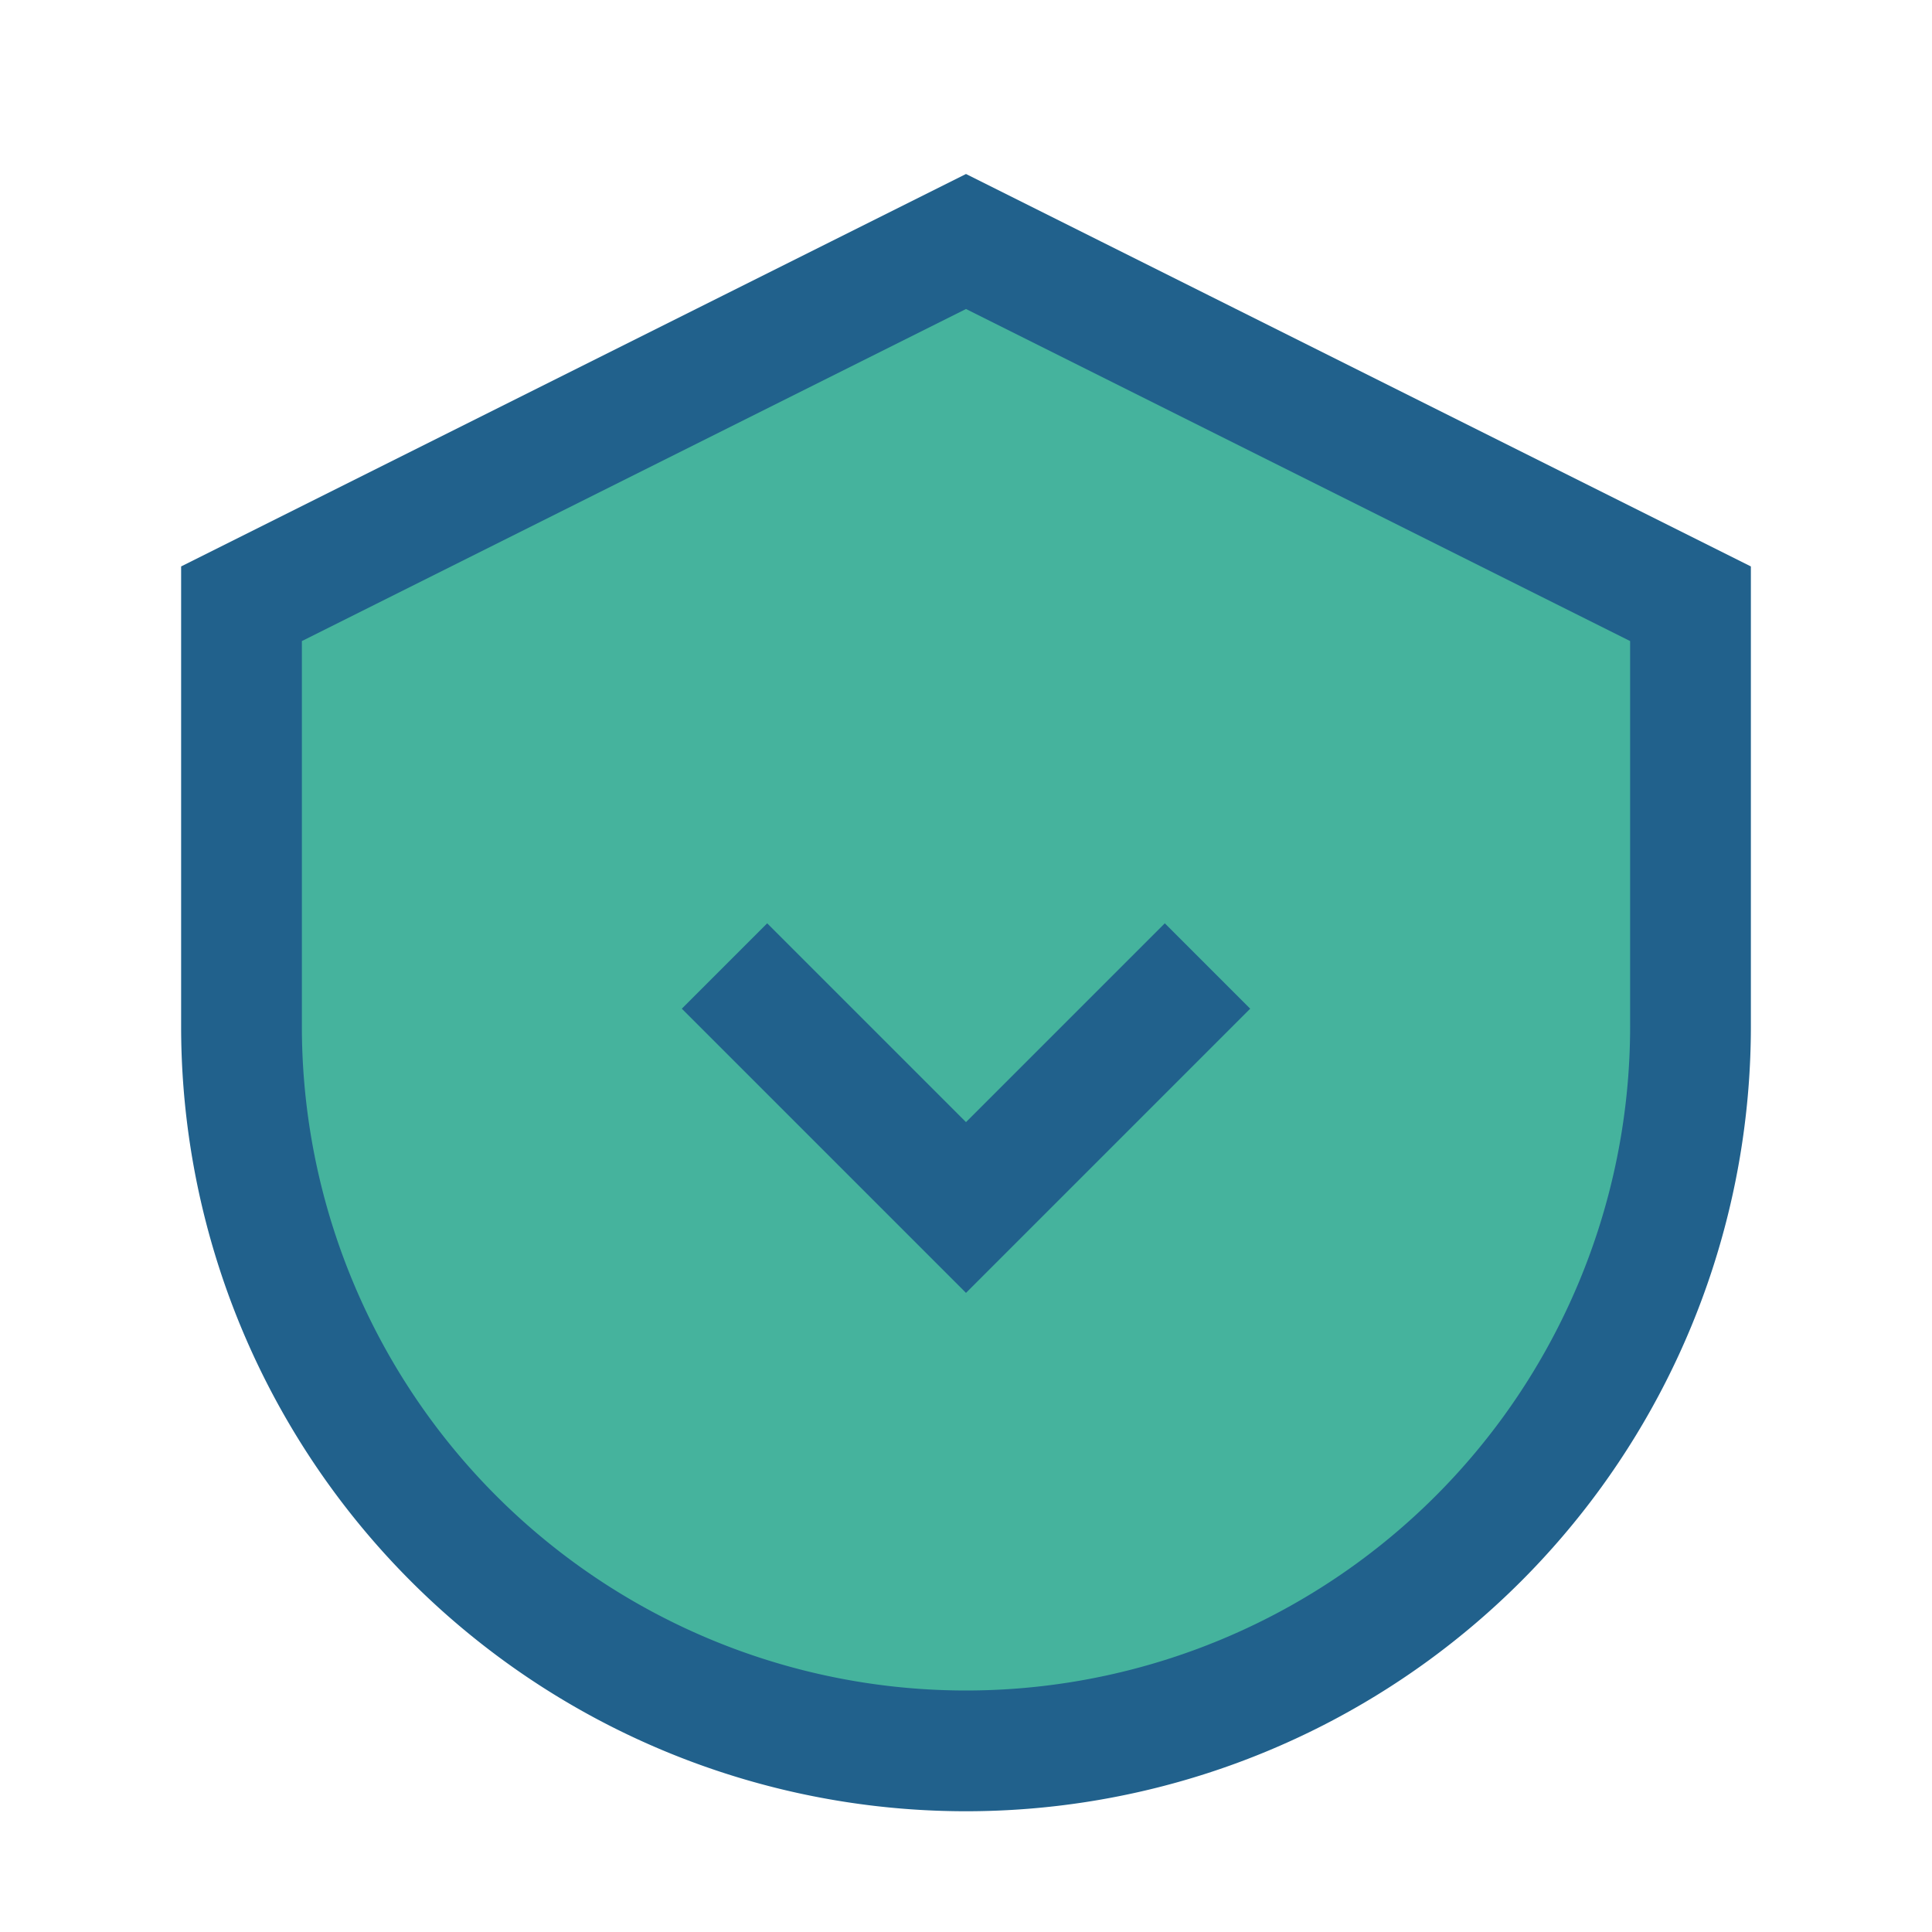
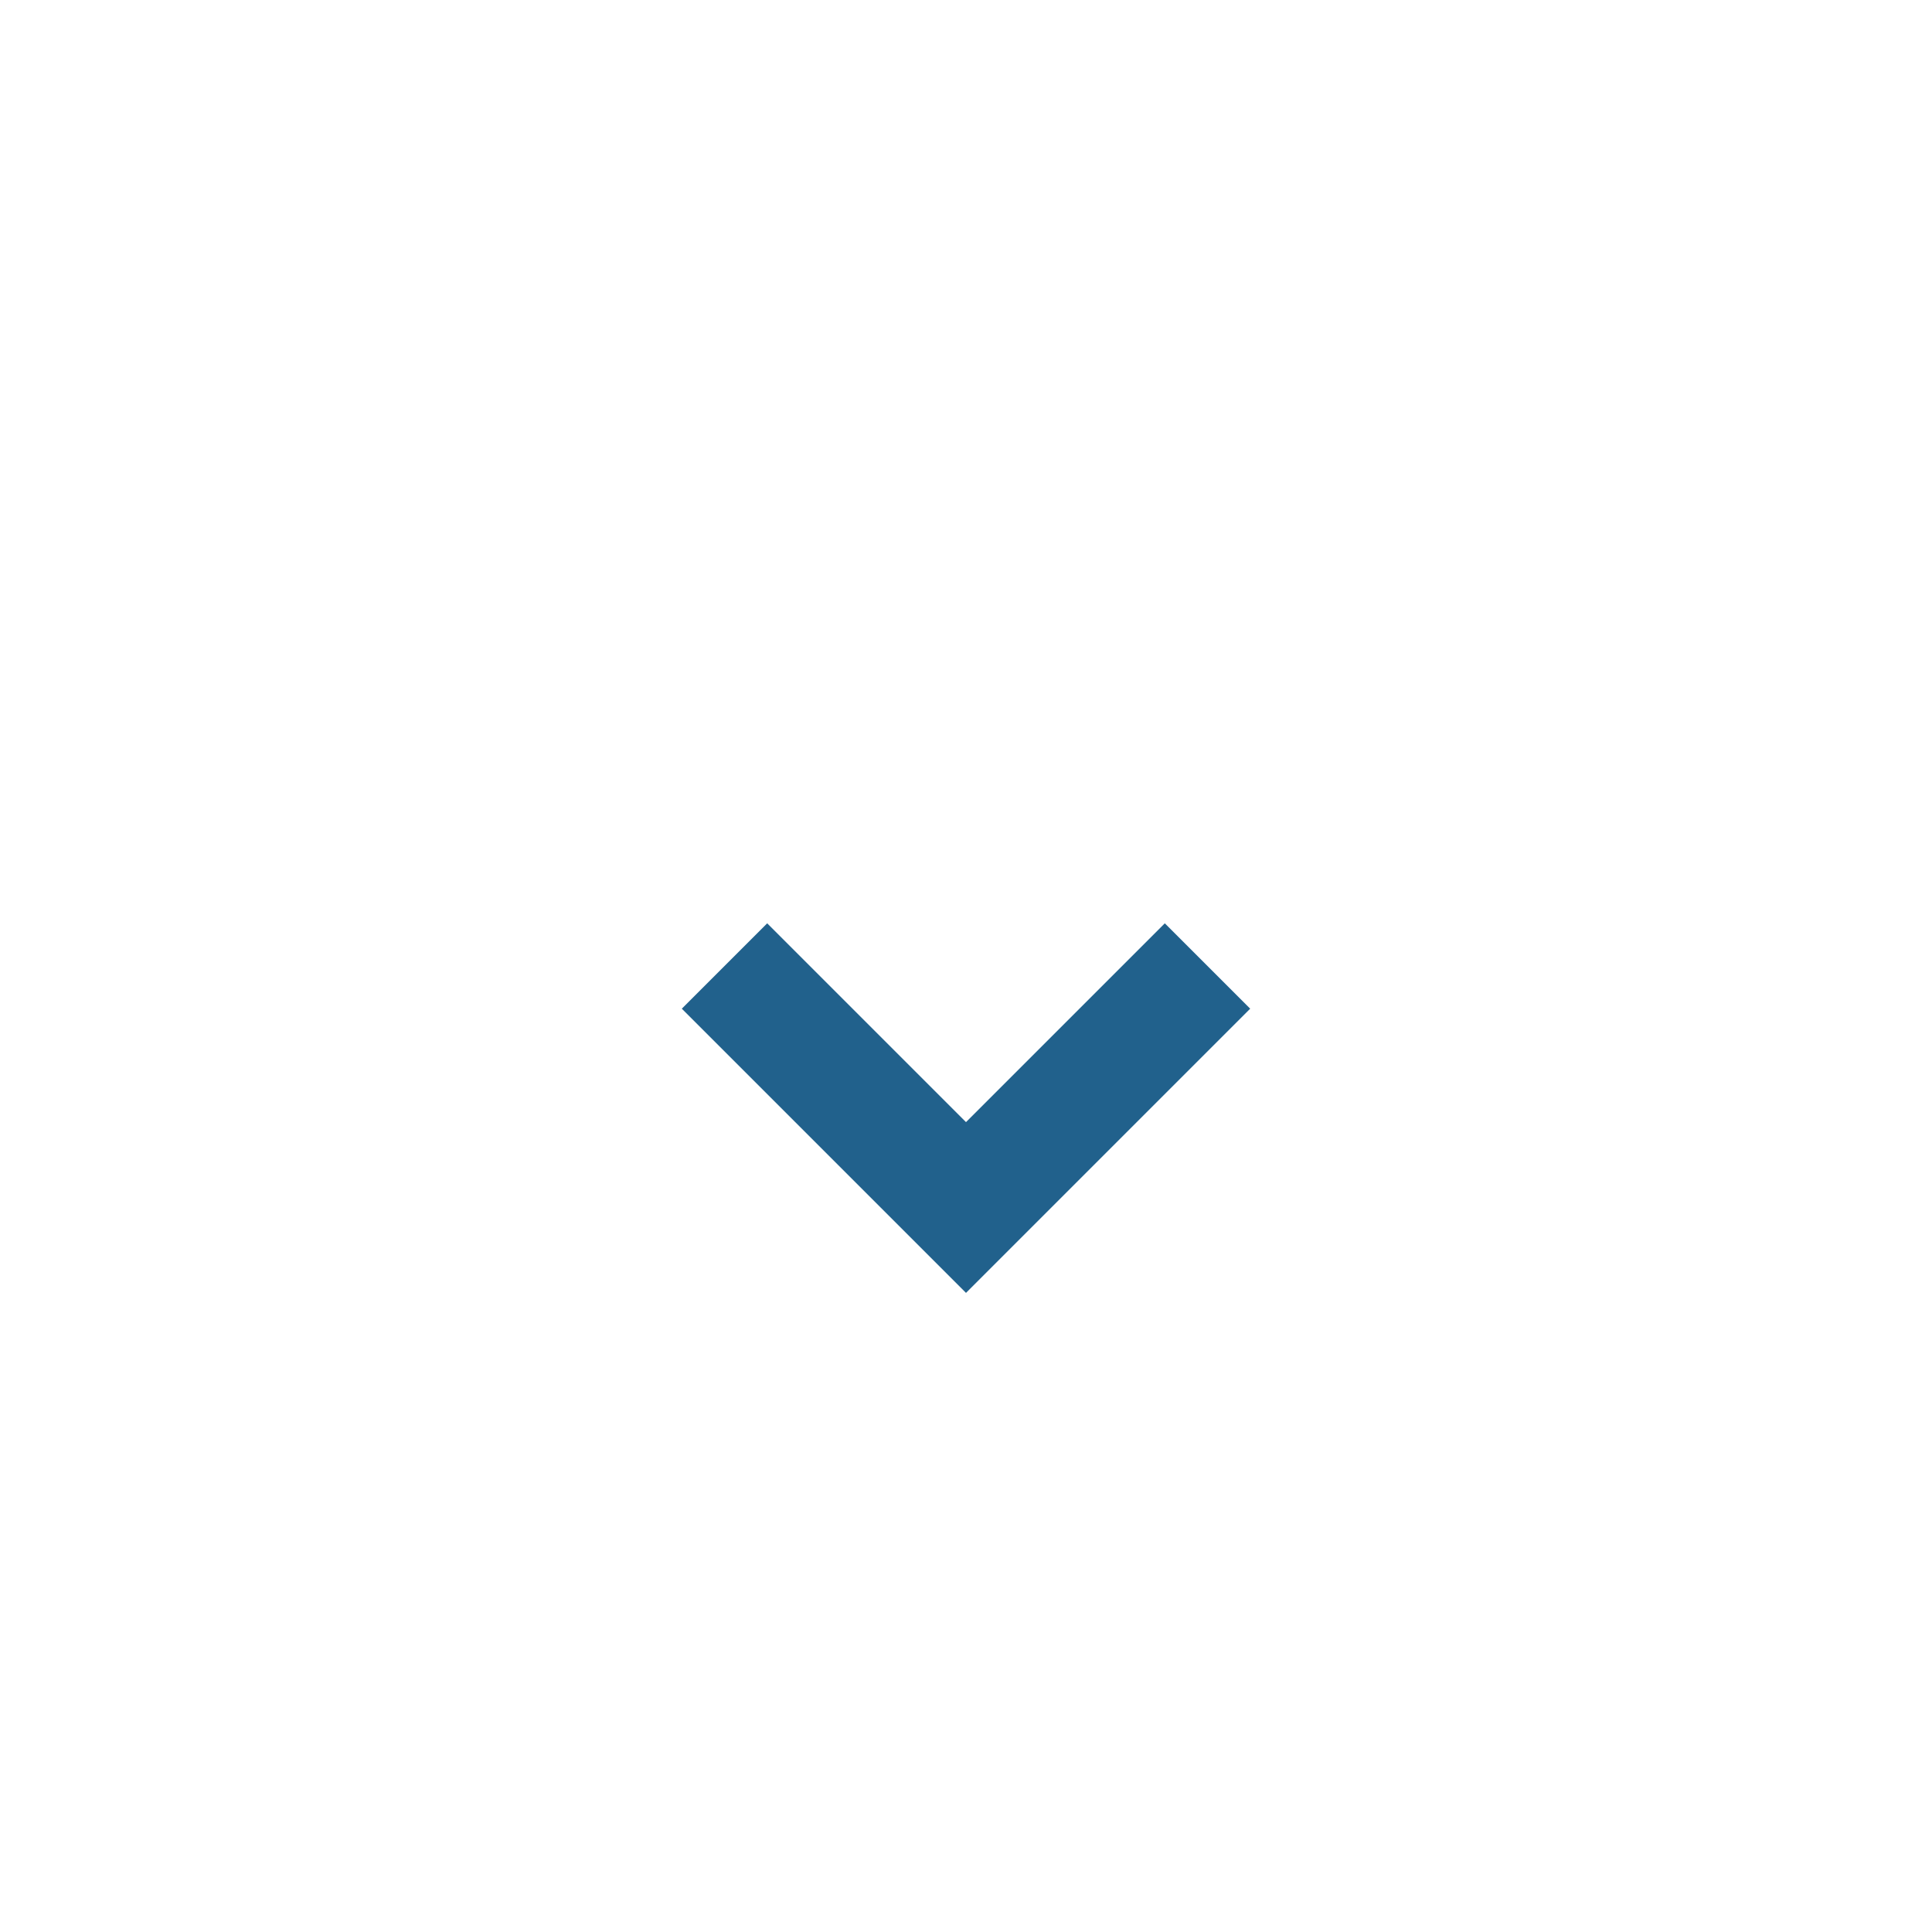
<svg xmlns="http://www.w3.org/2000/svg" width="32" height="32" viewBox="0 0 32 32">
-   <path d="M16 4l12 6v7a12 12 0 1 1-24 0V10z" fill="#45B39D" stroke="#21618C" stroke-width="2" />
  <path d="M12 16l4 4 4-4" fill="none" stroke="#21618C" stroke-width="2" />
</svg>